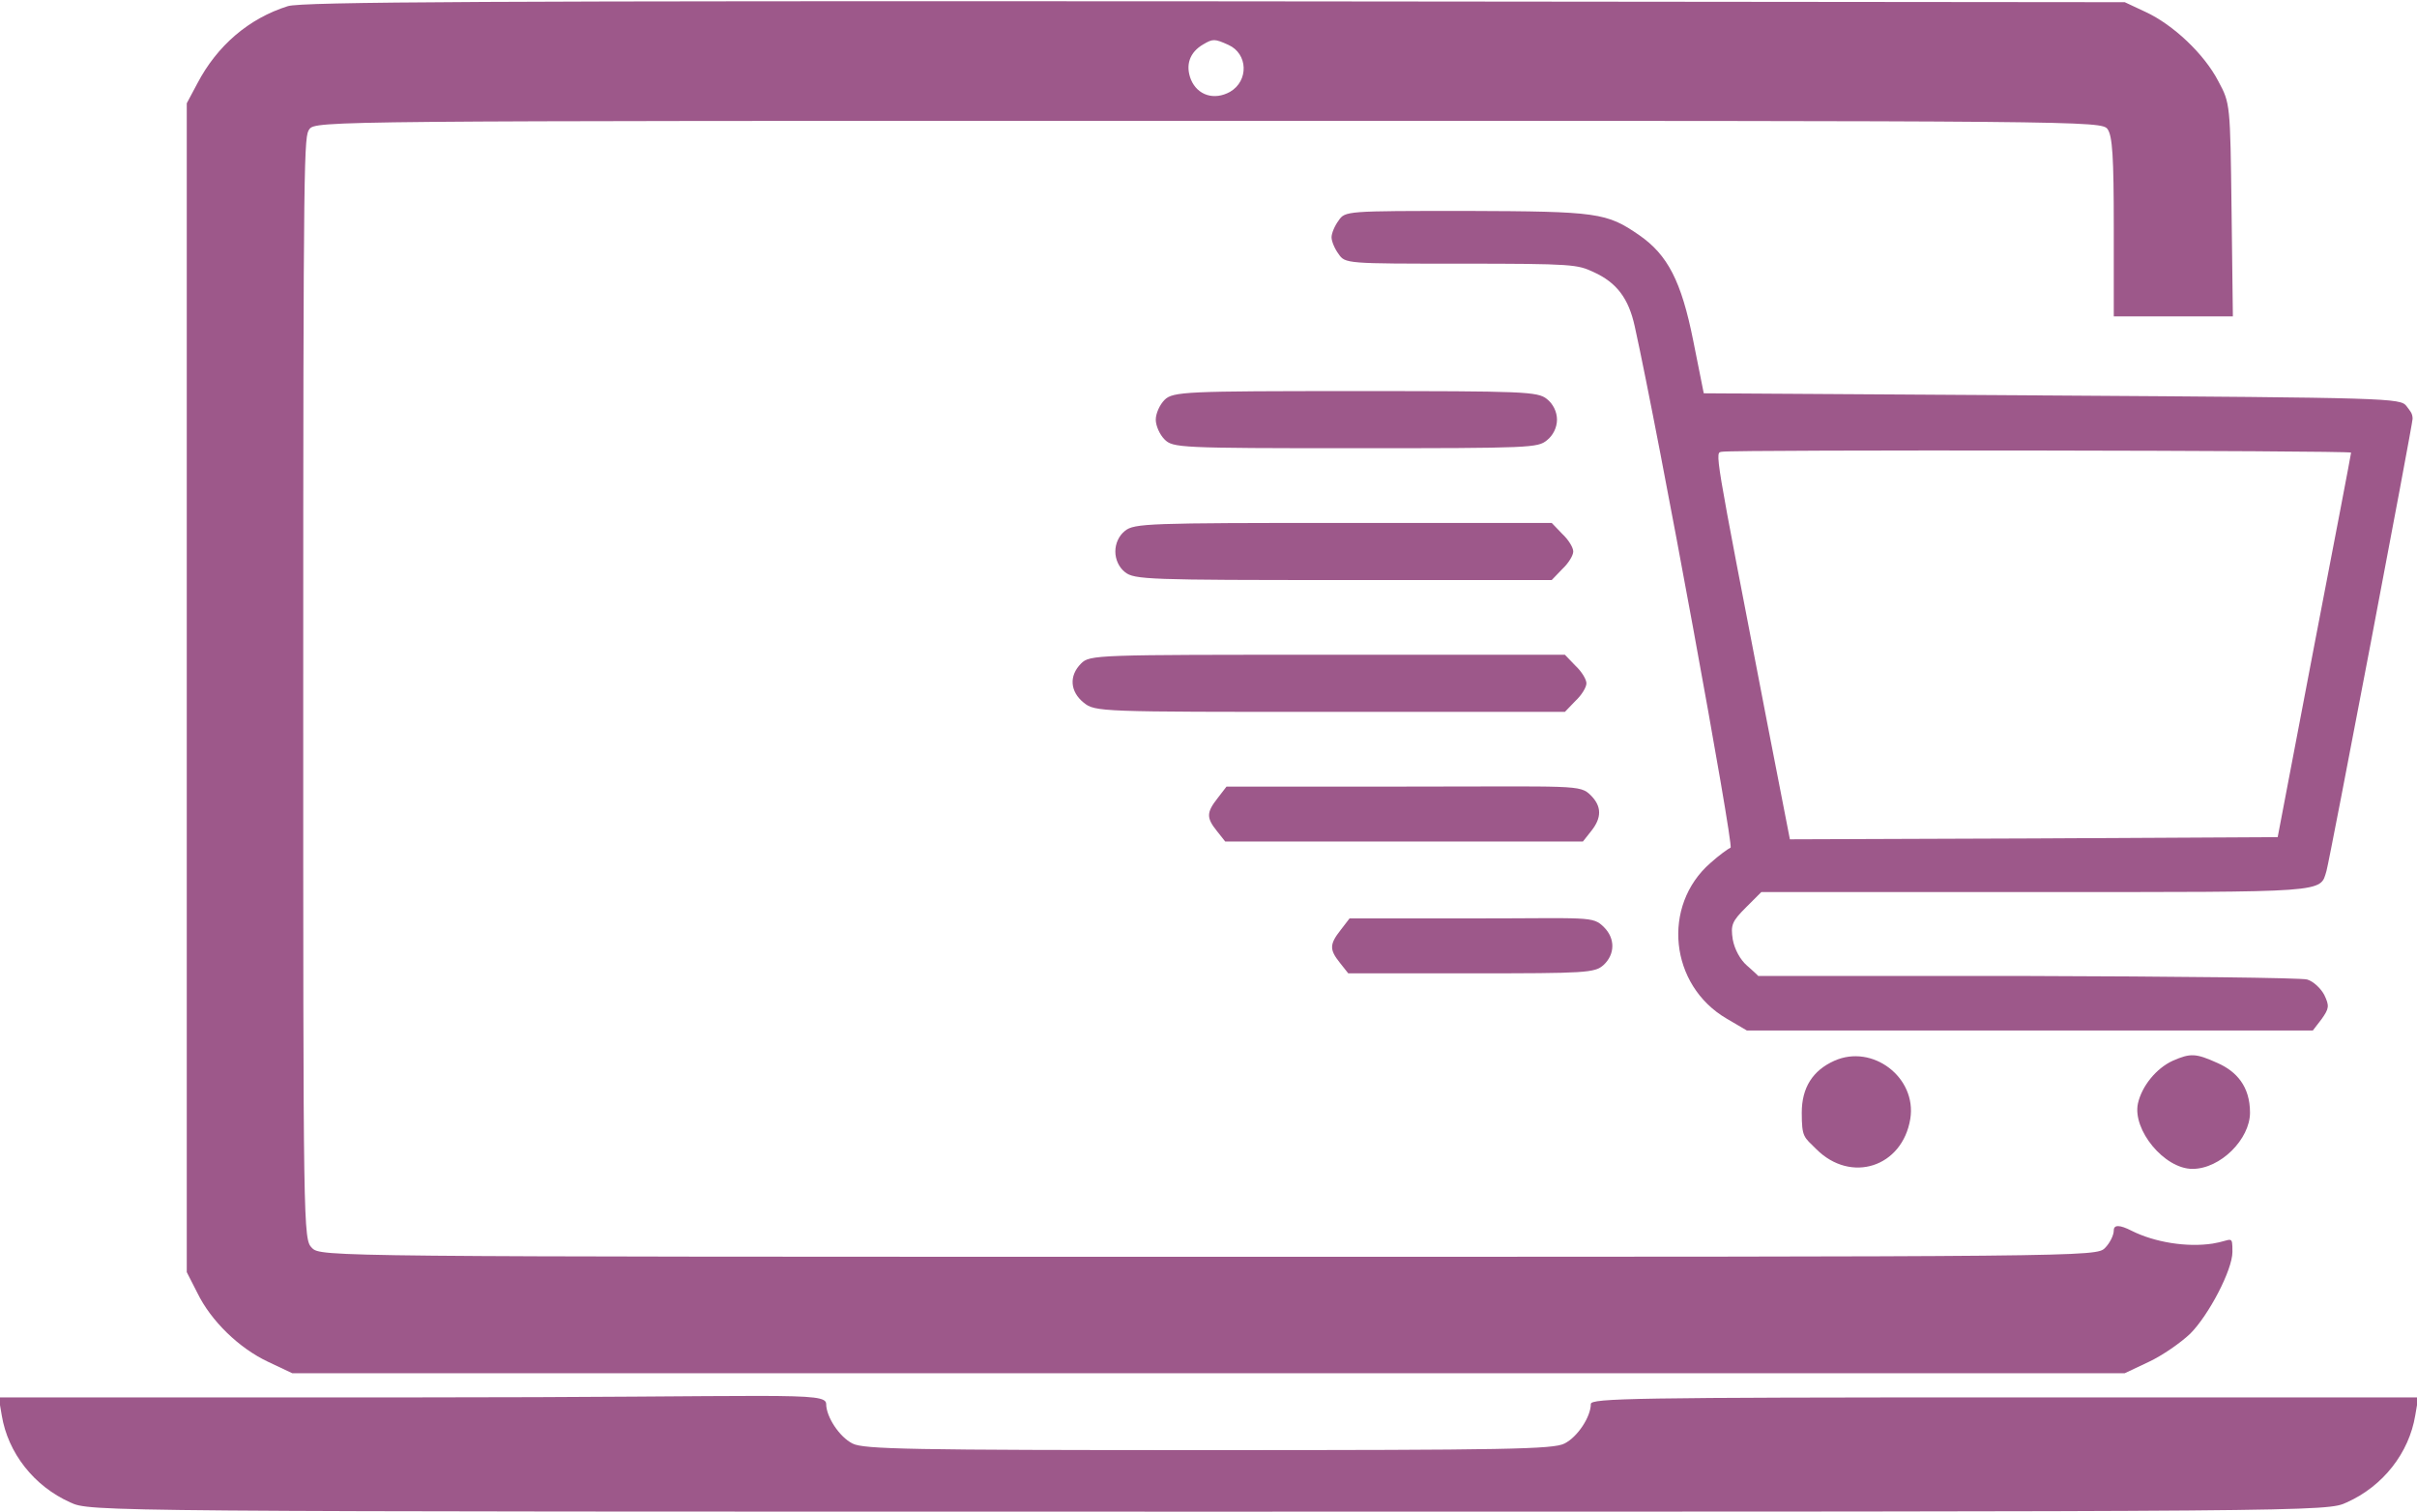
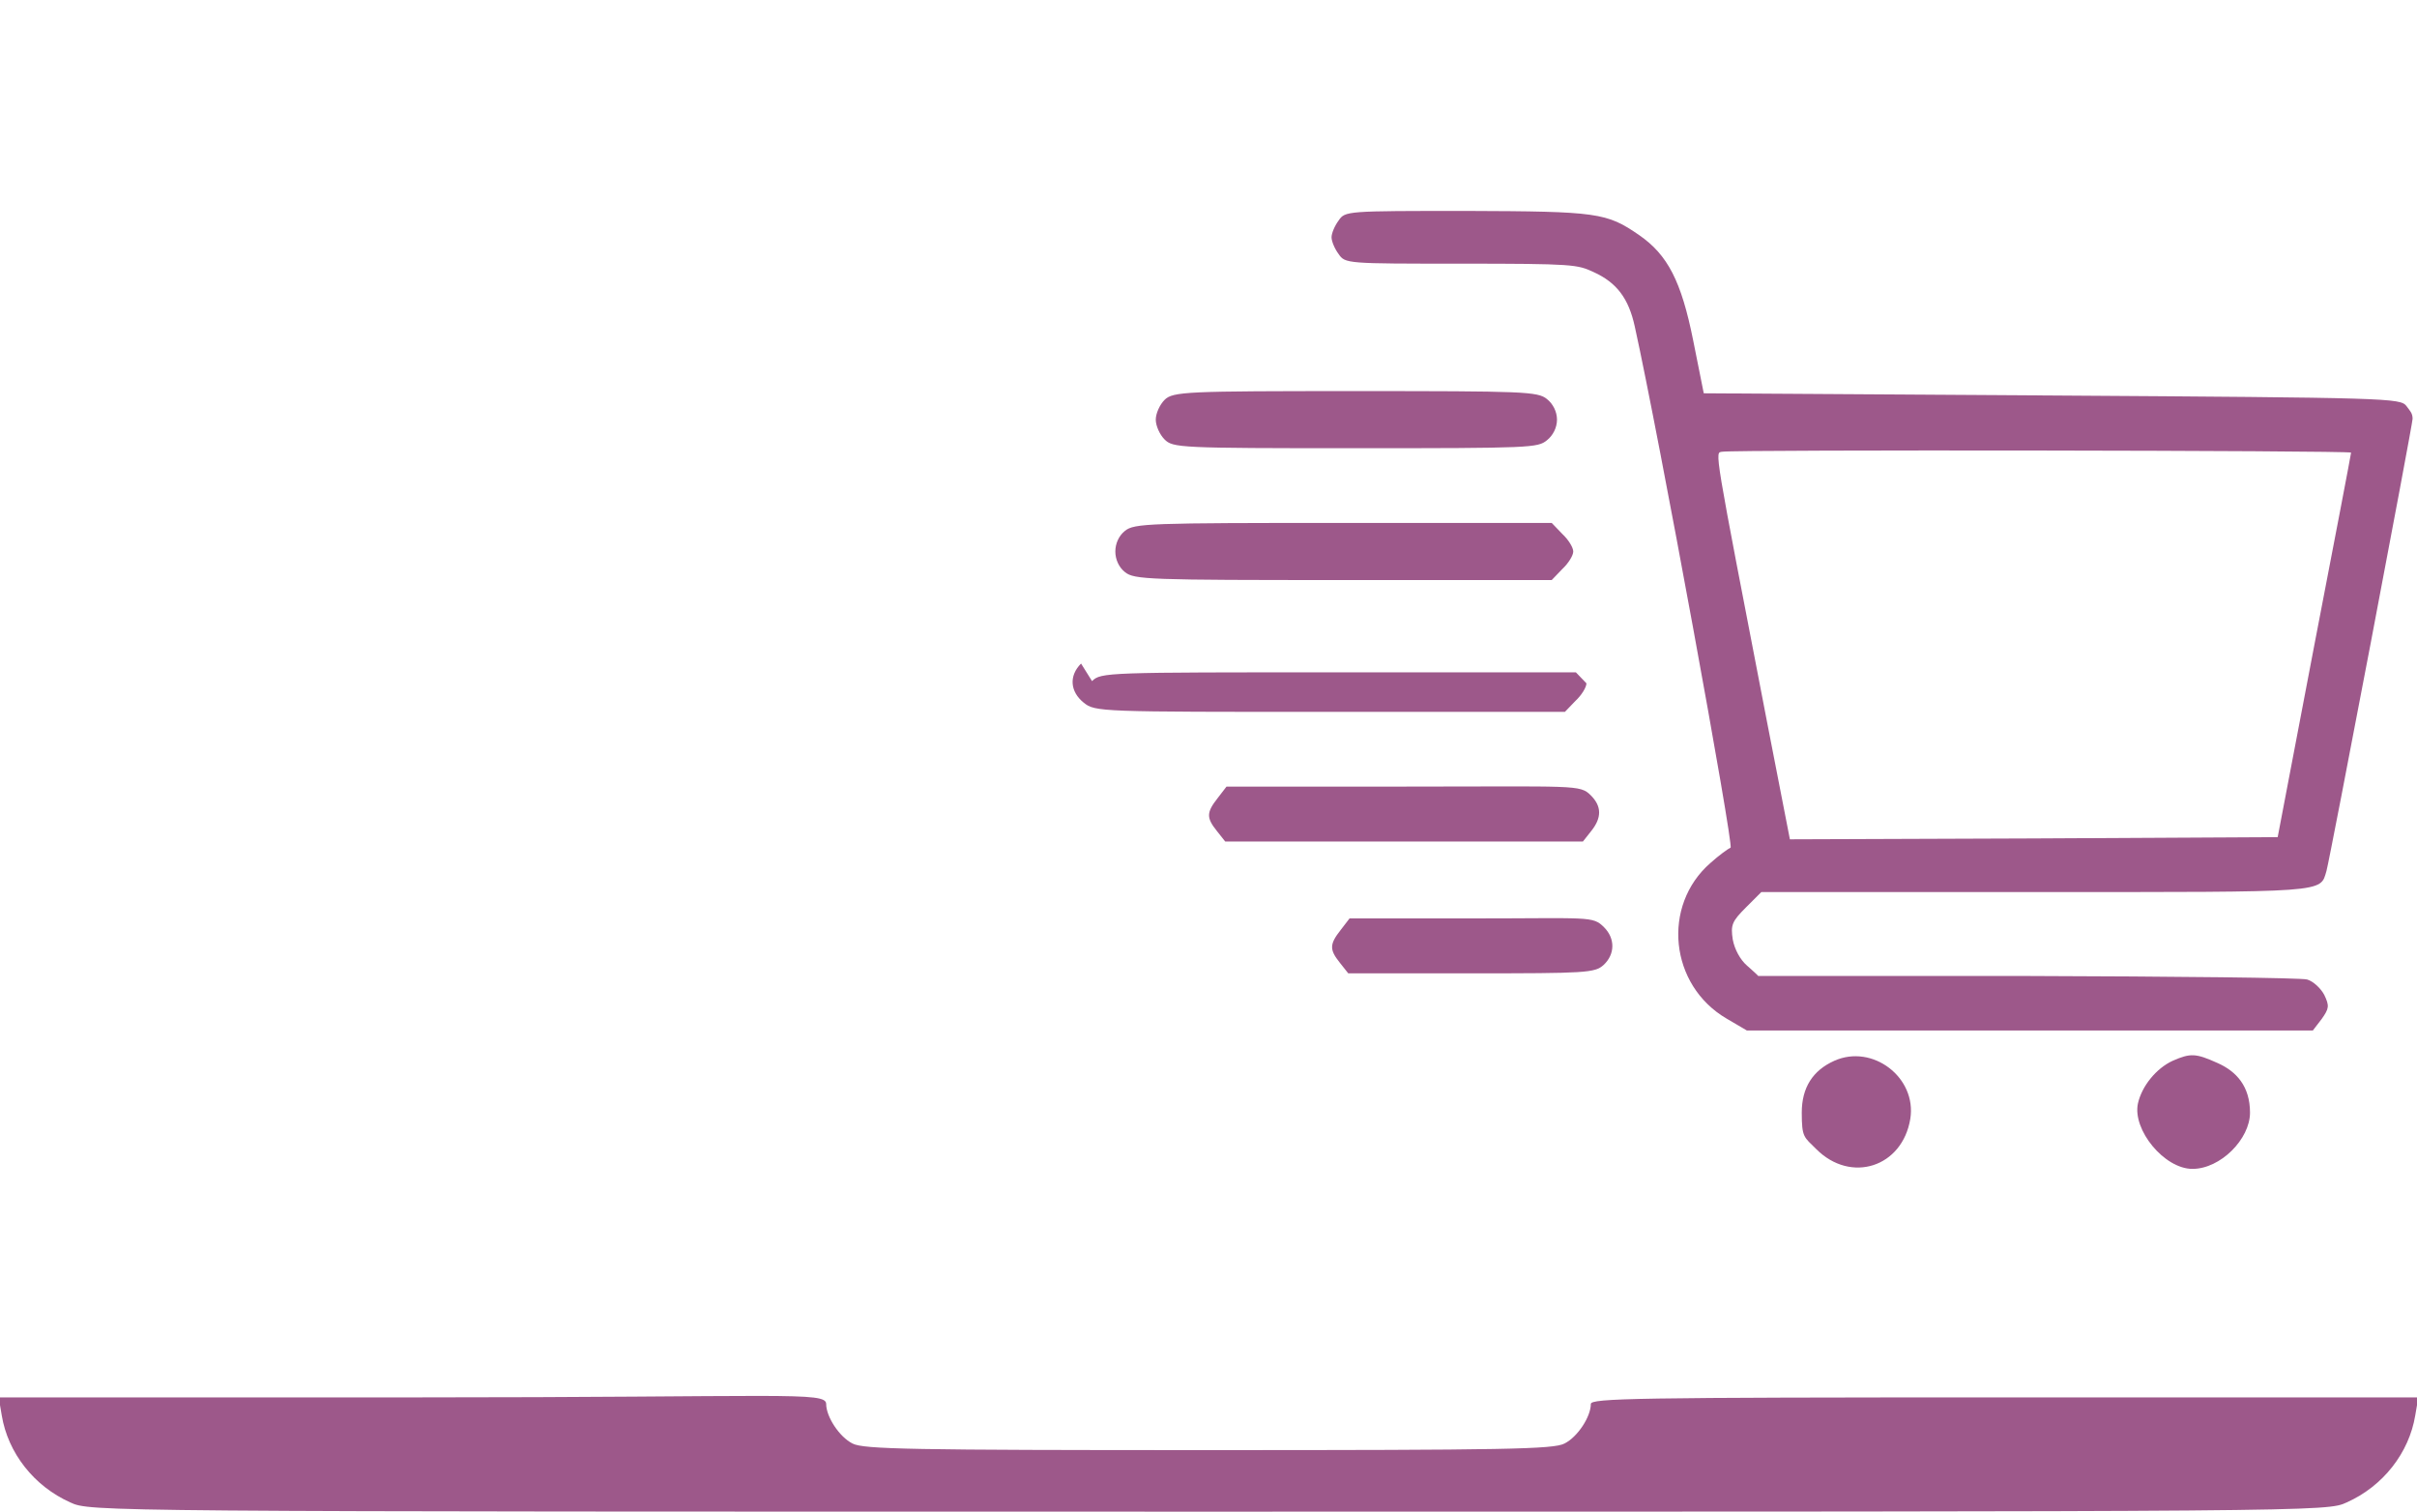
<svg xmlns="http://www.w3.org/2000/svg" id="Laag_1" data-name="Laag 1" version="1.1" viewBox="0 0 550 344">
  <defs>
    <style>
      .cls-1 {
        fill: #9d588a;
        stroke-width: 0px;
      }
    </style>
  </defs>
-   <path class="cls-1" d="M65.5,1.4c-8.9,2.8-16.1,9-20.6,17.6l-2.4,4.5v266l2.4,4.7c3.1,6.4,9.5,12.6,16.1,15.7l5.5,2.6h417l5.5-2.6c3-1.4,7.2-4.3,9.4-6.4,4.2-4.2,9.6-14.5,9.6-18.6s-.1-2.6-4.5-1.9c-5.9.9-13.2-.3-18.4-2.9q-4.1-2.1-4.1-.1c0,1.1-.9,2.9-2,4-2,2-3.3,2-204,2s-202,0-204-2-2-3.3-2-127.3.2-125.6,1.4-127.3c1.4-1.9,4.6-1.9,204.6-1.9s203.2,0,204.6,1.9c1.1,1.6,1.4,6.3,1.4,22.3v20.3h27.1l-.3-24.3c-.3-24-.3-24.2-3-29.2-3.2-6.2-10.3-12.9-16.6-15.8l-4.7-2.2-207-.2c-165-.1-207.8.1-211,1.1ZM279.5,10.2c4.5,2,4.7,8.2.4,10.7-3.6,2-7.4.8-8.9-2.8-1.3-3.3-.3-6.2,2.8-8,2.2-1.3,2.6-1.3,5.7.1Z" />
  <path class="cls-1" d="M304.6,50.2c-.9,1.2-1.6,2.9-1.6,3.8s.7,2.6,1.6,3.8c1.5,2.2,1.8,2.2,27.7,2.2s26.6.2,30.3,1.9c5.3,2.4,8,6,9.4,12.4,5.5,24.9,22.6,118.3,21.8,118.6-.5.2-2.6,1.7-4.6,3.5-11.1,9.7-9.3,27.8,3.7,35.4l4.6,2.7h128.8l2-2.6c1.7-2.4,1.8-3,.6-5.5-.8-1.5-2.5-3.1-3.9-3.5s-30-.7-63.7-.8h-61.2c0-.1-2.6-2.4-2.6-2.4-1.5-1.3-2.8-3.7-3.2-5.9-.5-3.3-.2-4.1,3-7.3l3.5-3.5h62.5c66.9,0,64.6.2,66.1-4.8.7-2.3,19.6-101.6,19.6-102.9s-.6-1.8-1.4-2.9c-1.4-1.8-3.7-1.9-80.7-2.4l-79.2-.5-2.4-12c-2.7-13.5-5.8-19.5-12.3-24-7.4-5.1-9.4-5.4-39.2-5.5-27.5,0-27.7,0-29.2,2.2ZM535,103c0,.3-3.8,20.1-8.4,44l-8.3,43.5-55.5.3-55.5.2-5.2-26.7c-12.3-63.7-11.9-61.2-10.2-61.5,2.6-.5,143.1-.3,143.1.2Z" />
  <path class="cls-1" d="M265,91c-1.1,1.1-2,3.1-2,4.5s.9,3.4,2,4.5c1.9,1.9,3.3,2,43.4,2s41.5-.1,43.6-1.8c1.4-1.1,2.3-2.9,2.3-4.7s-.9-3.6-2.3-4.7c-2.1-1.7-5.2-1.8-43.6-1.8s-41.5.1-43.4,2Z" />
  <path class="cls-1" d="M256,120.8c-1.4,1.1-2.2,2.9-2.2,4.7s.8,3.6,2.2,4.7c2.1,1.7,5.4,1.8,49.7,1.8h47.4l2.4-2.5c1.4-1.3,2.5-3.1,2.5-4s-1.1-2.7-2.5-4l-2.4-2.5h-47.4c-44.3,0-47.6.1-49.7,1.8Z" />
-   <path class="cls-1" d="M246,151c-2.8,2.8-2.5,6.4.6,8.9,2.6,2.1,3.6,2.1,56.1,2.1h53.4l2.4-2.5c1.4-1.3,2.5-3.1,2.5-4s-1.1-2.7-2.5-4l-2.4-2.5h-54.1c-52.7,0-54,0-56,2Z" />
+   <path class="cls-1" d="M246,151c-2.8,2.8-2.5,6.4.6,8.9,2.6,2.1,3.6,2.1,56.1,2.1h53.4l2.4-2.5c1.4-1.3,2.5-3.1,2.5-4l-2.4-2.5h-54.1c-52.7,0-54,0-56,2Z" />
  <path class="cls-1" d="M277.1,181.6c-2.6,3.3-2.6,4.5-.2,7.5l1.9,2.4h81.4l1.9-2.4c2.4-3,2.4-5.6-.1-8.1s-3.3-2-42.4-2h-40.5l-2,2.6Z" />
  <path class="cls-1" d="M305.1,211.6c-2.6,3.3-2.6,4.5-.2,7.5l1.9,2.4h28c26.1,0,28.1-.1,30.1-1.9,2.6-2.4,2.7-6,.1-8.6s-3.3-2-29.9-2h-28l-2,2.6Z" />
  <path class="cls-1" d="M417.4,241.4c-4.9,2.2-7.4,6.1-7.4,11.8s.5,5.5,3.3,8.3c7.9,7.9,19.6,4.1,21.4-6.9,1.5-9.4-8.6-17.1-17.3-13.2Z" />
  <path class="cls-1" d="M494.4,241.4c-3.7,1.7-7,5.7-7.9,9.7-1.3,6,6,14.9,12.4,14.9s13.1-6.8,13.1-12.8-3.1-9.4-7.4-11.3c-4.9-2.2-6.1-2.3-10.2-.5Z" />
  <path class="cls-1" d="M.4,322.1c1.4,8.5,7.3,16.1,15.6,19.8,4.5,2.1,5.2,2.1,259,2.1s254.5,0,259-2.1c8.3-3.7,14.2-11.3,15.6-19.8l.7-4.1h-94.2c-84.3,0-94.1.2-94.1,1.5,0,2.9-3,7.5-6,9-2.5,1.3-13.1,1.5-81,1.5s-78.5-.2-81-1.5c-3-1.5-6-6.1-6-9s-9.8-1.5-94.1-1.5H-.3l.7,4.1Z" />
</svg>